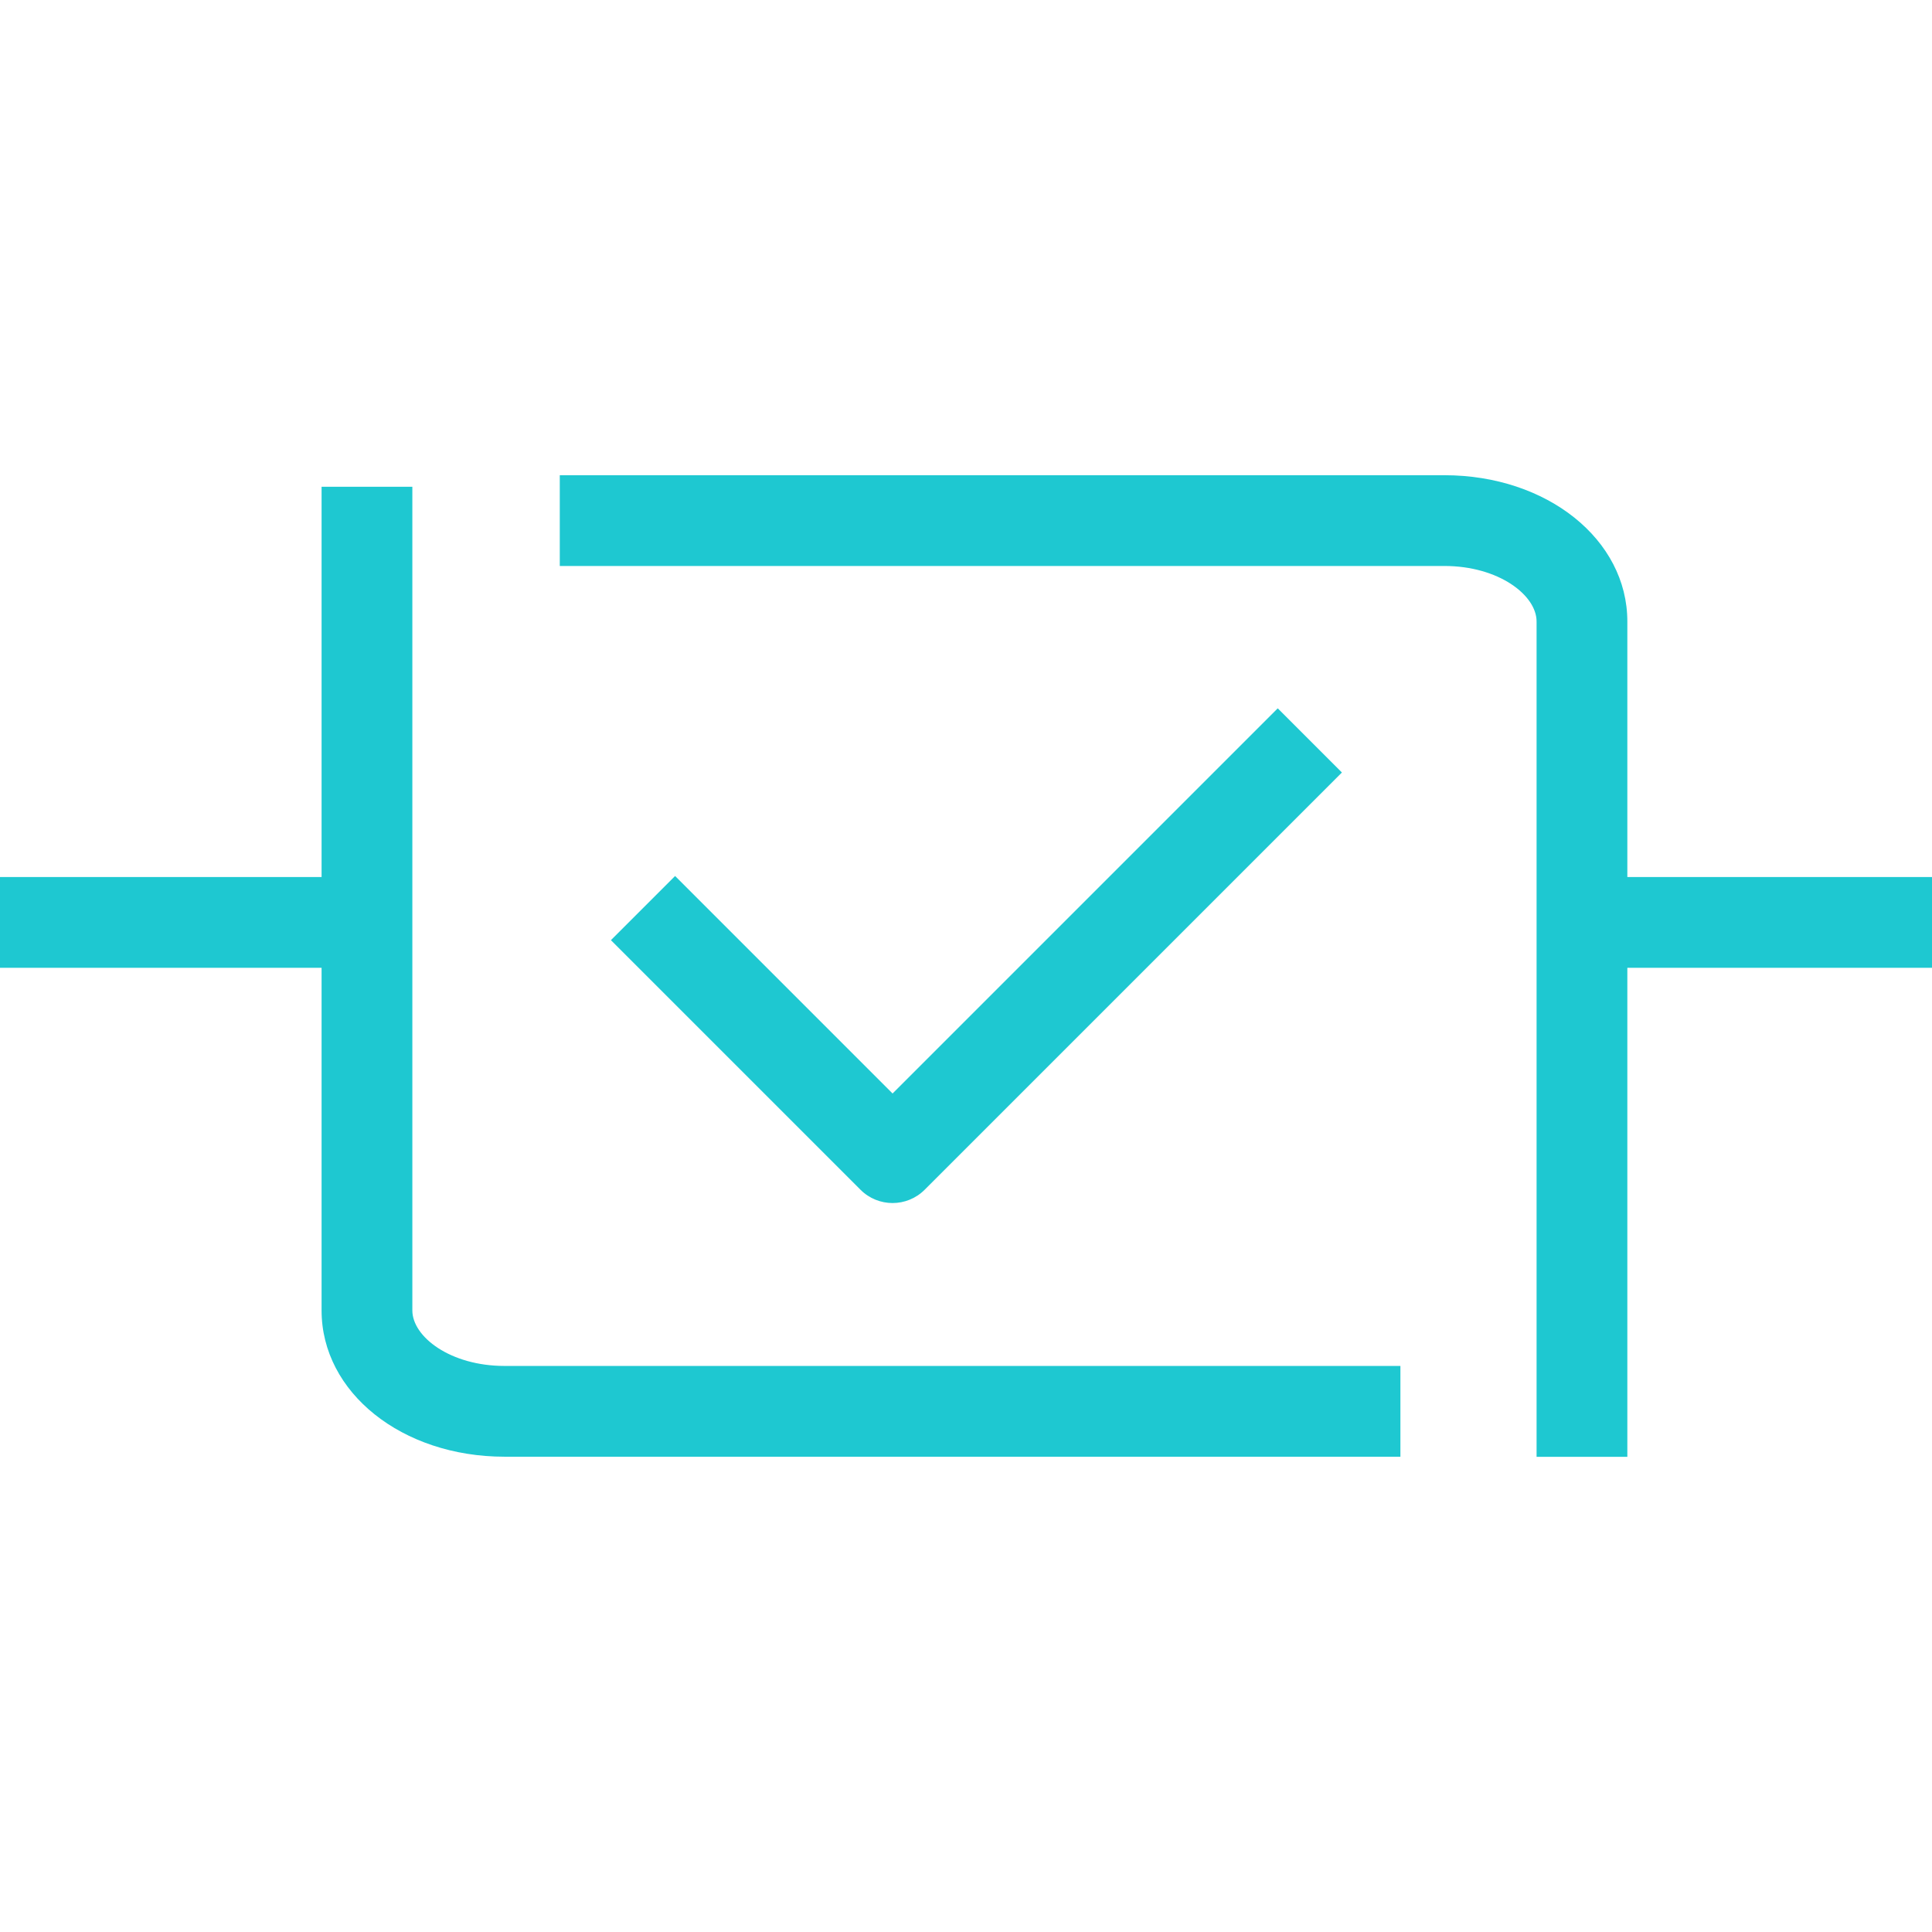
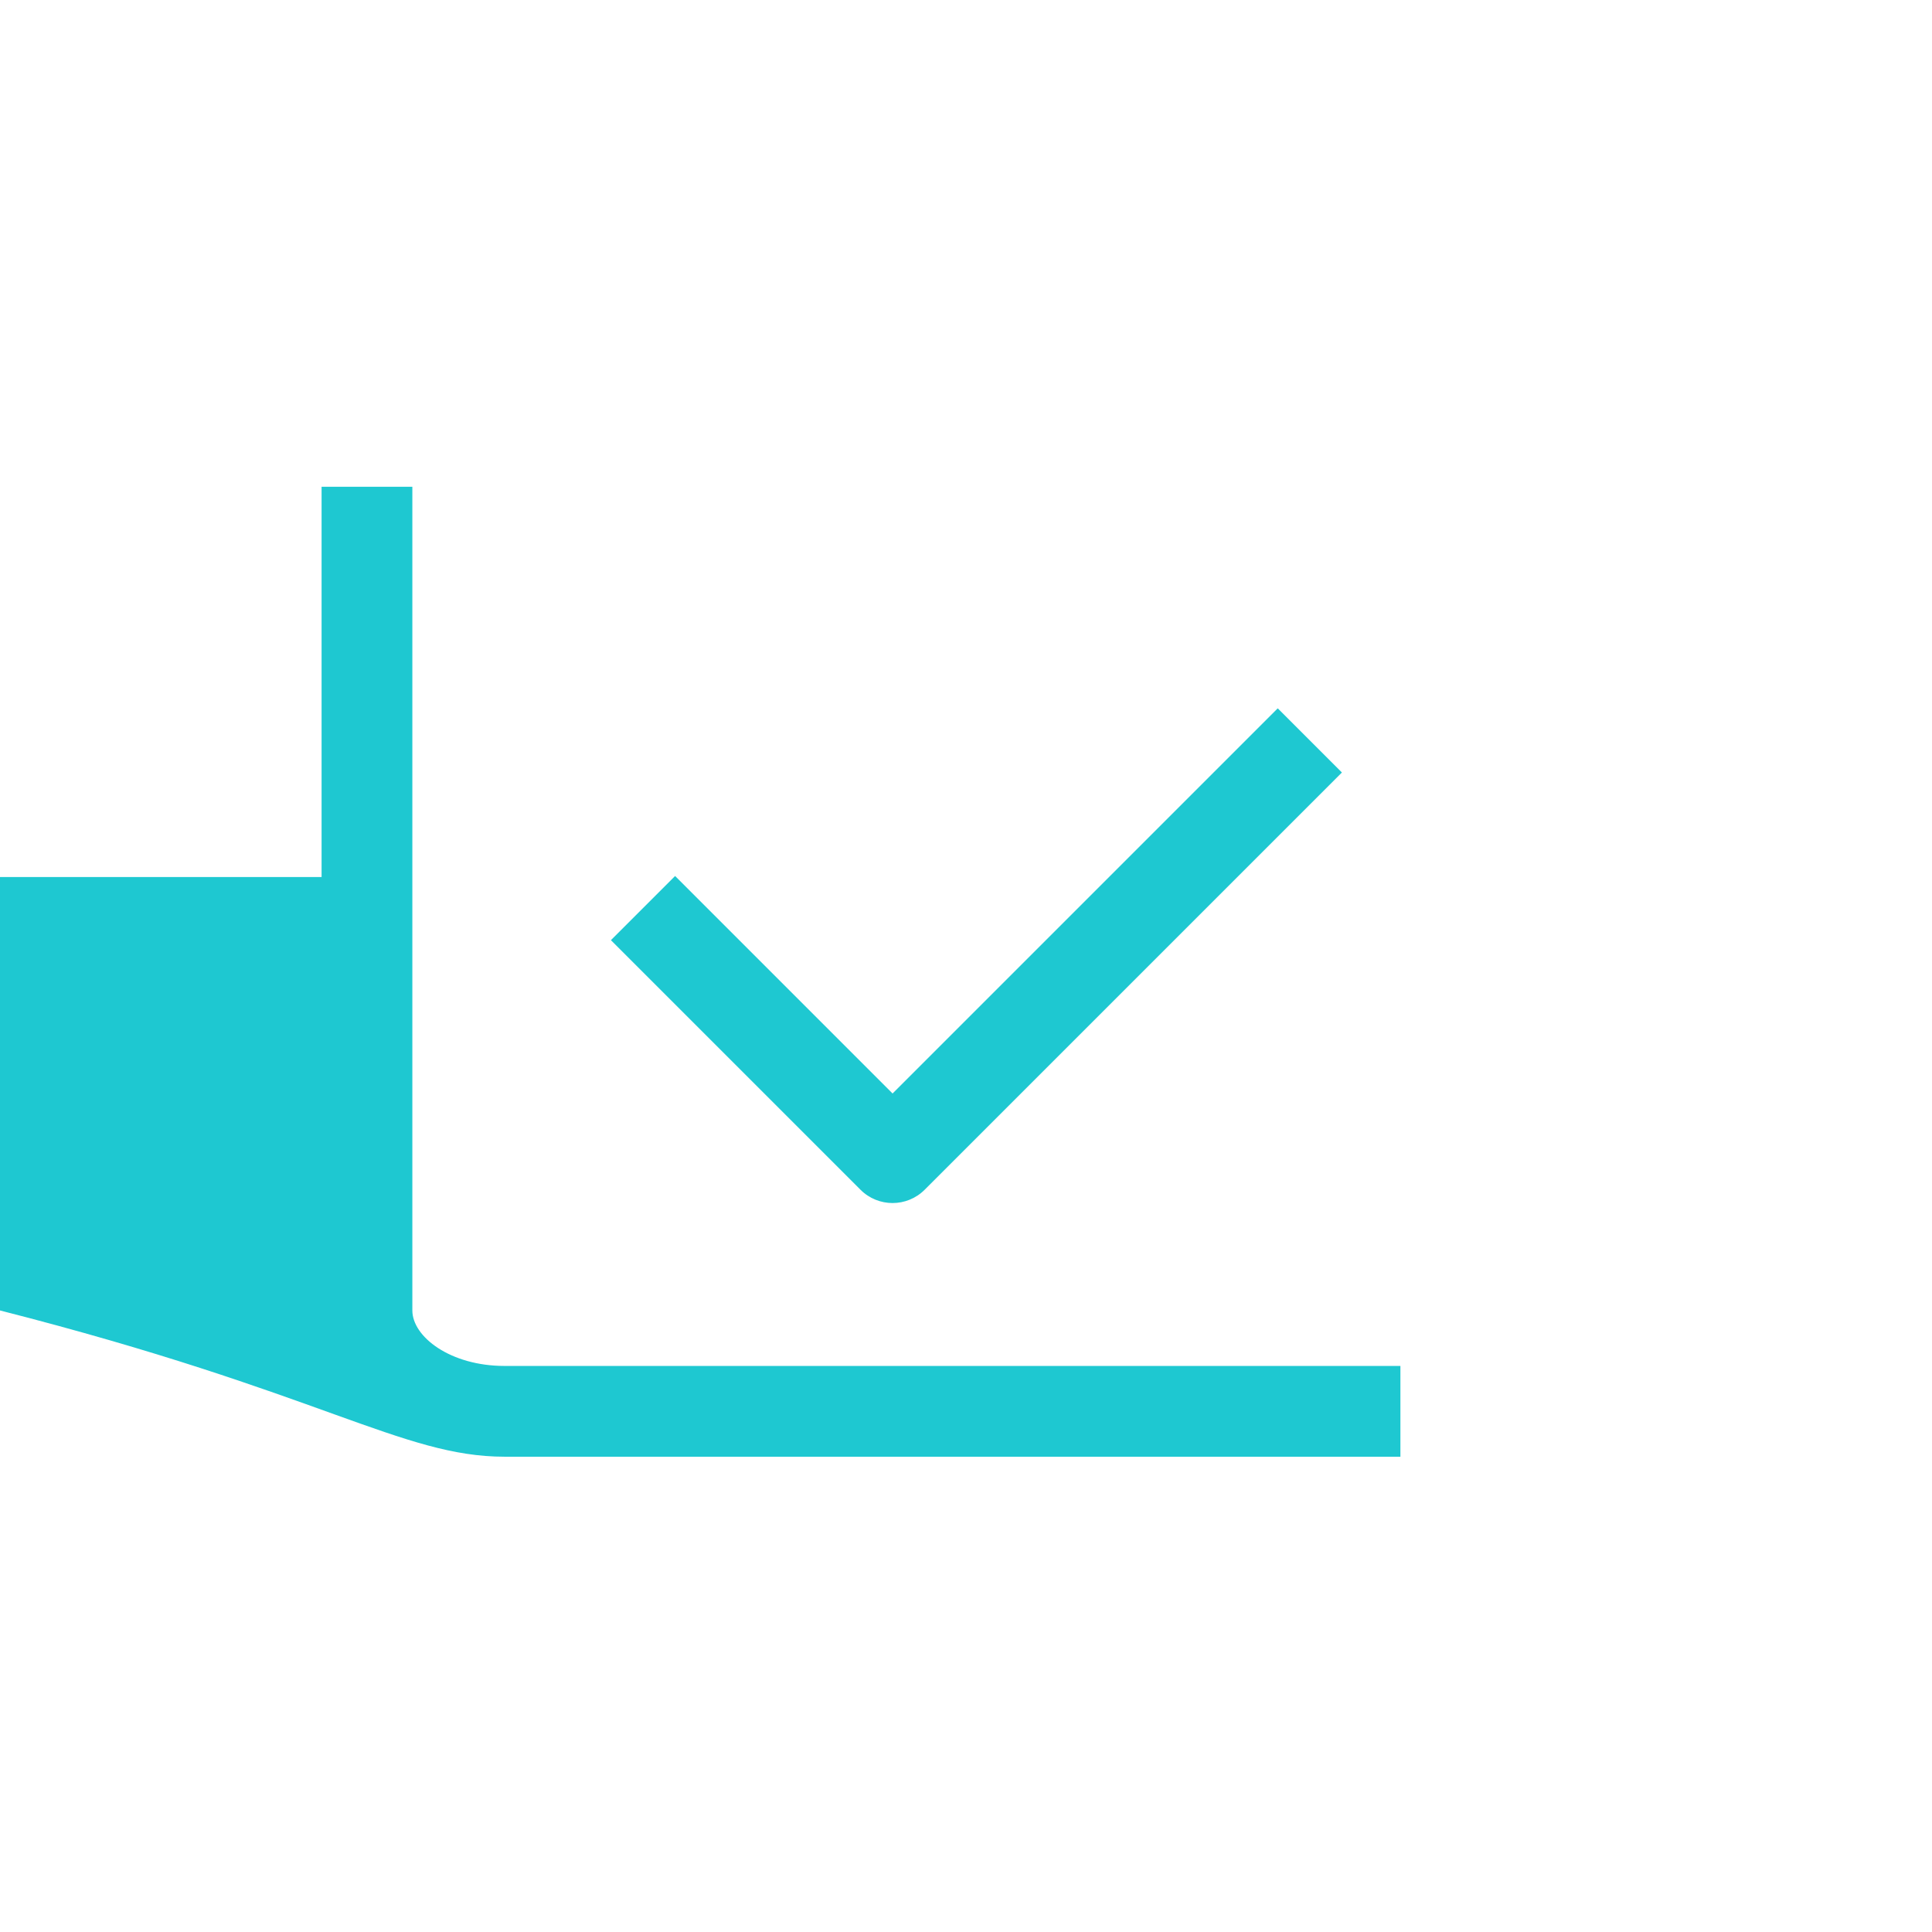
<svg xmlns="http://www.w3.org/2000/svg" width="100" height="100" viewBox="0 0 100 100" fill="none">
  <path d="M47.86 61.581L69.457 39.985L66.135 36.663L46.199 56.599L34.943 45.342L31.621 48.663L44.539 61.581C44.997 62.04 45.598 62.269 46.199 62.269C46.8 62.269 47.401 62.04 47.86 61.581Z" fill="#1EC8D1" />
-   <path d="M21.343 67.829V25.194H16.645V45.396H0V50.094H16.645V67.829C16.645 72.074 20.805 75.399 26.115 75.399H72.485V70.701H26.115C23.303 70.701 21.343 69.187 21.343 67.829Z" fill="#1EC8D1" />
-   <path d="M100 45.396H84.231V32.167C84.231 27.922 80.071 24.597 74.761 24.597H28.974V29.295H74.761C77.573 29.295 79.533 30.809 79.533 32.167V75.404H84.231V50.094H100V45.396Z" fill="#1EC8D1" />
+   <path d="M21.343 67.829V25.194H16.645V45.396H0V50.094V67.829C16.645 72.074 20.805 75.399 26.115 75.399H72.485V70.701H26.115C23.303 70.701 21.343 69.187 21.343 67.829Z" fill="#1EC8D1" />
</svg>